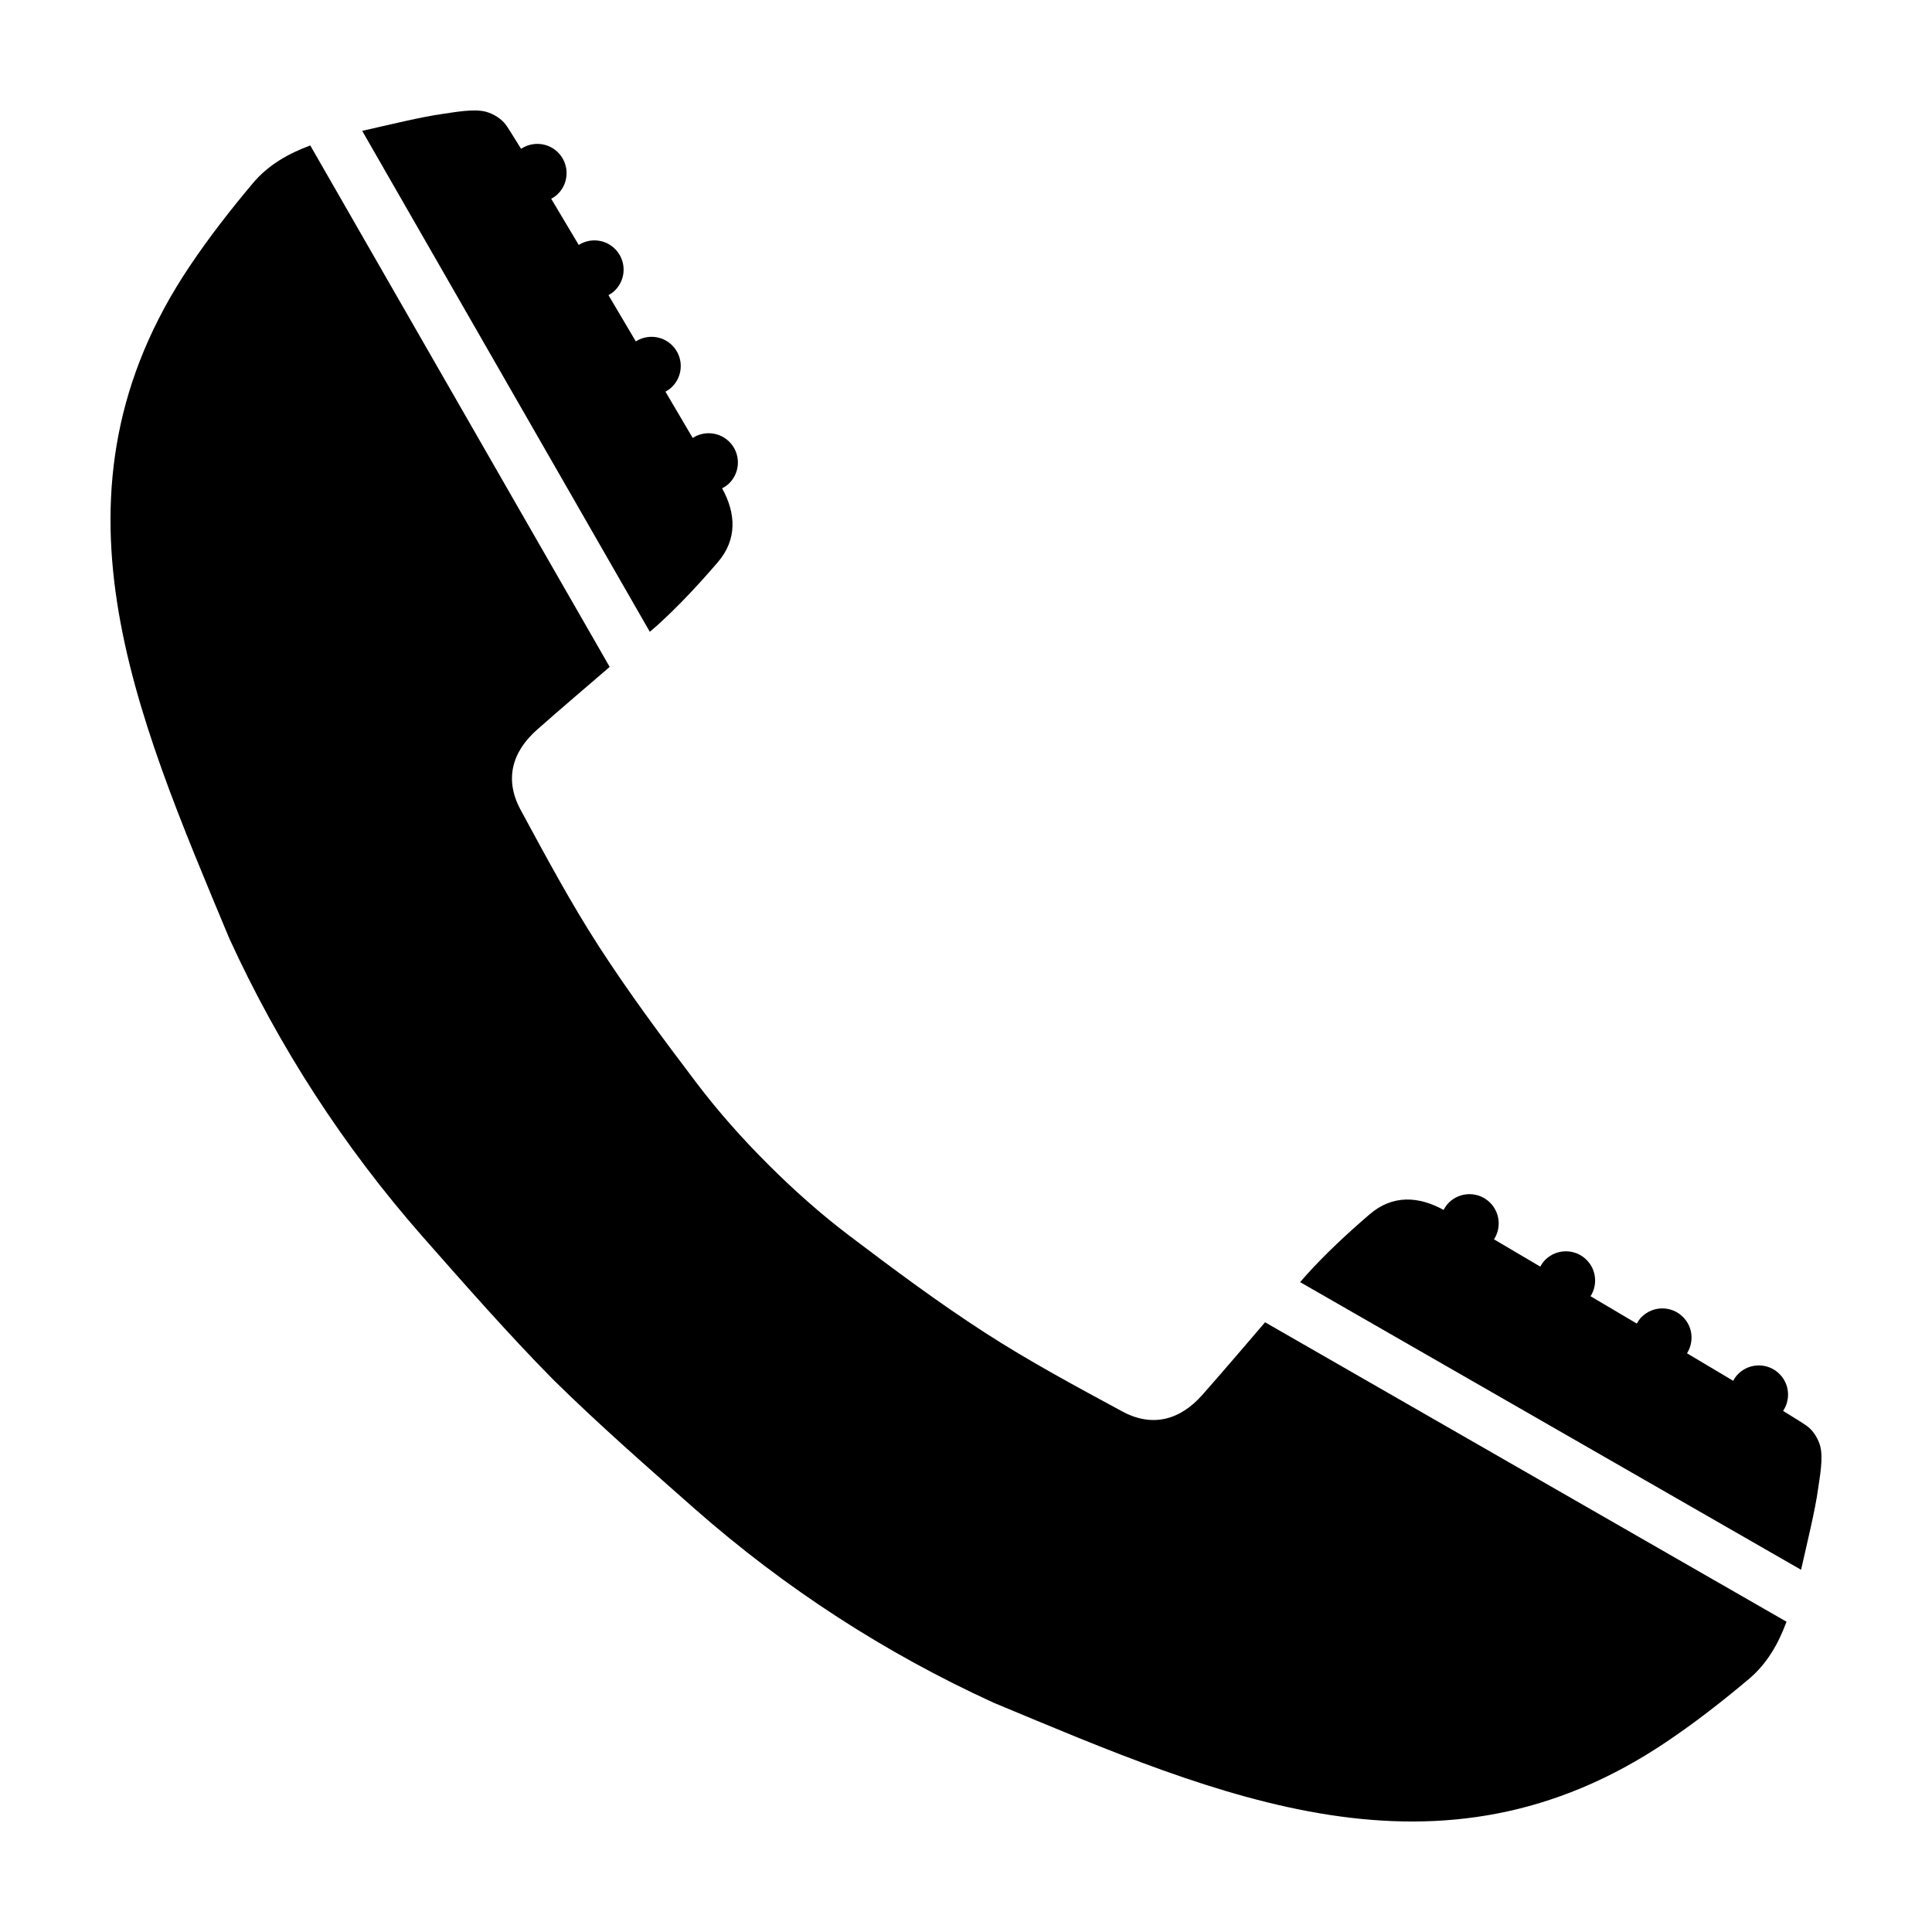
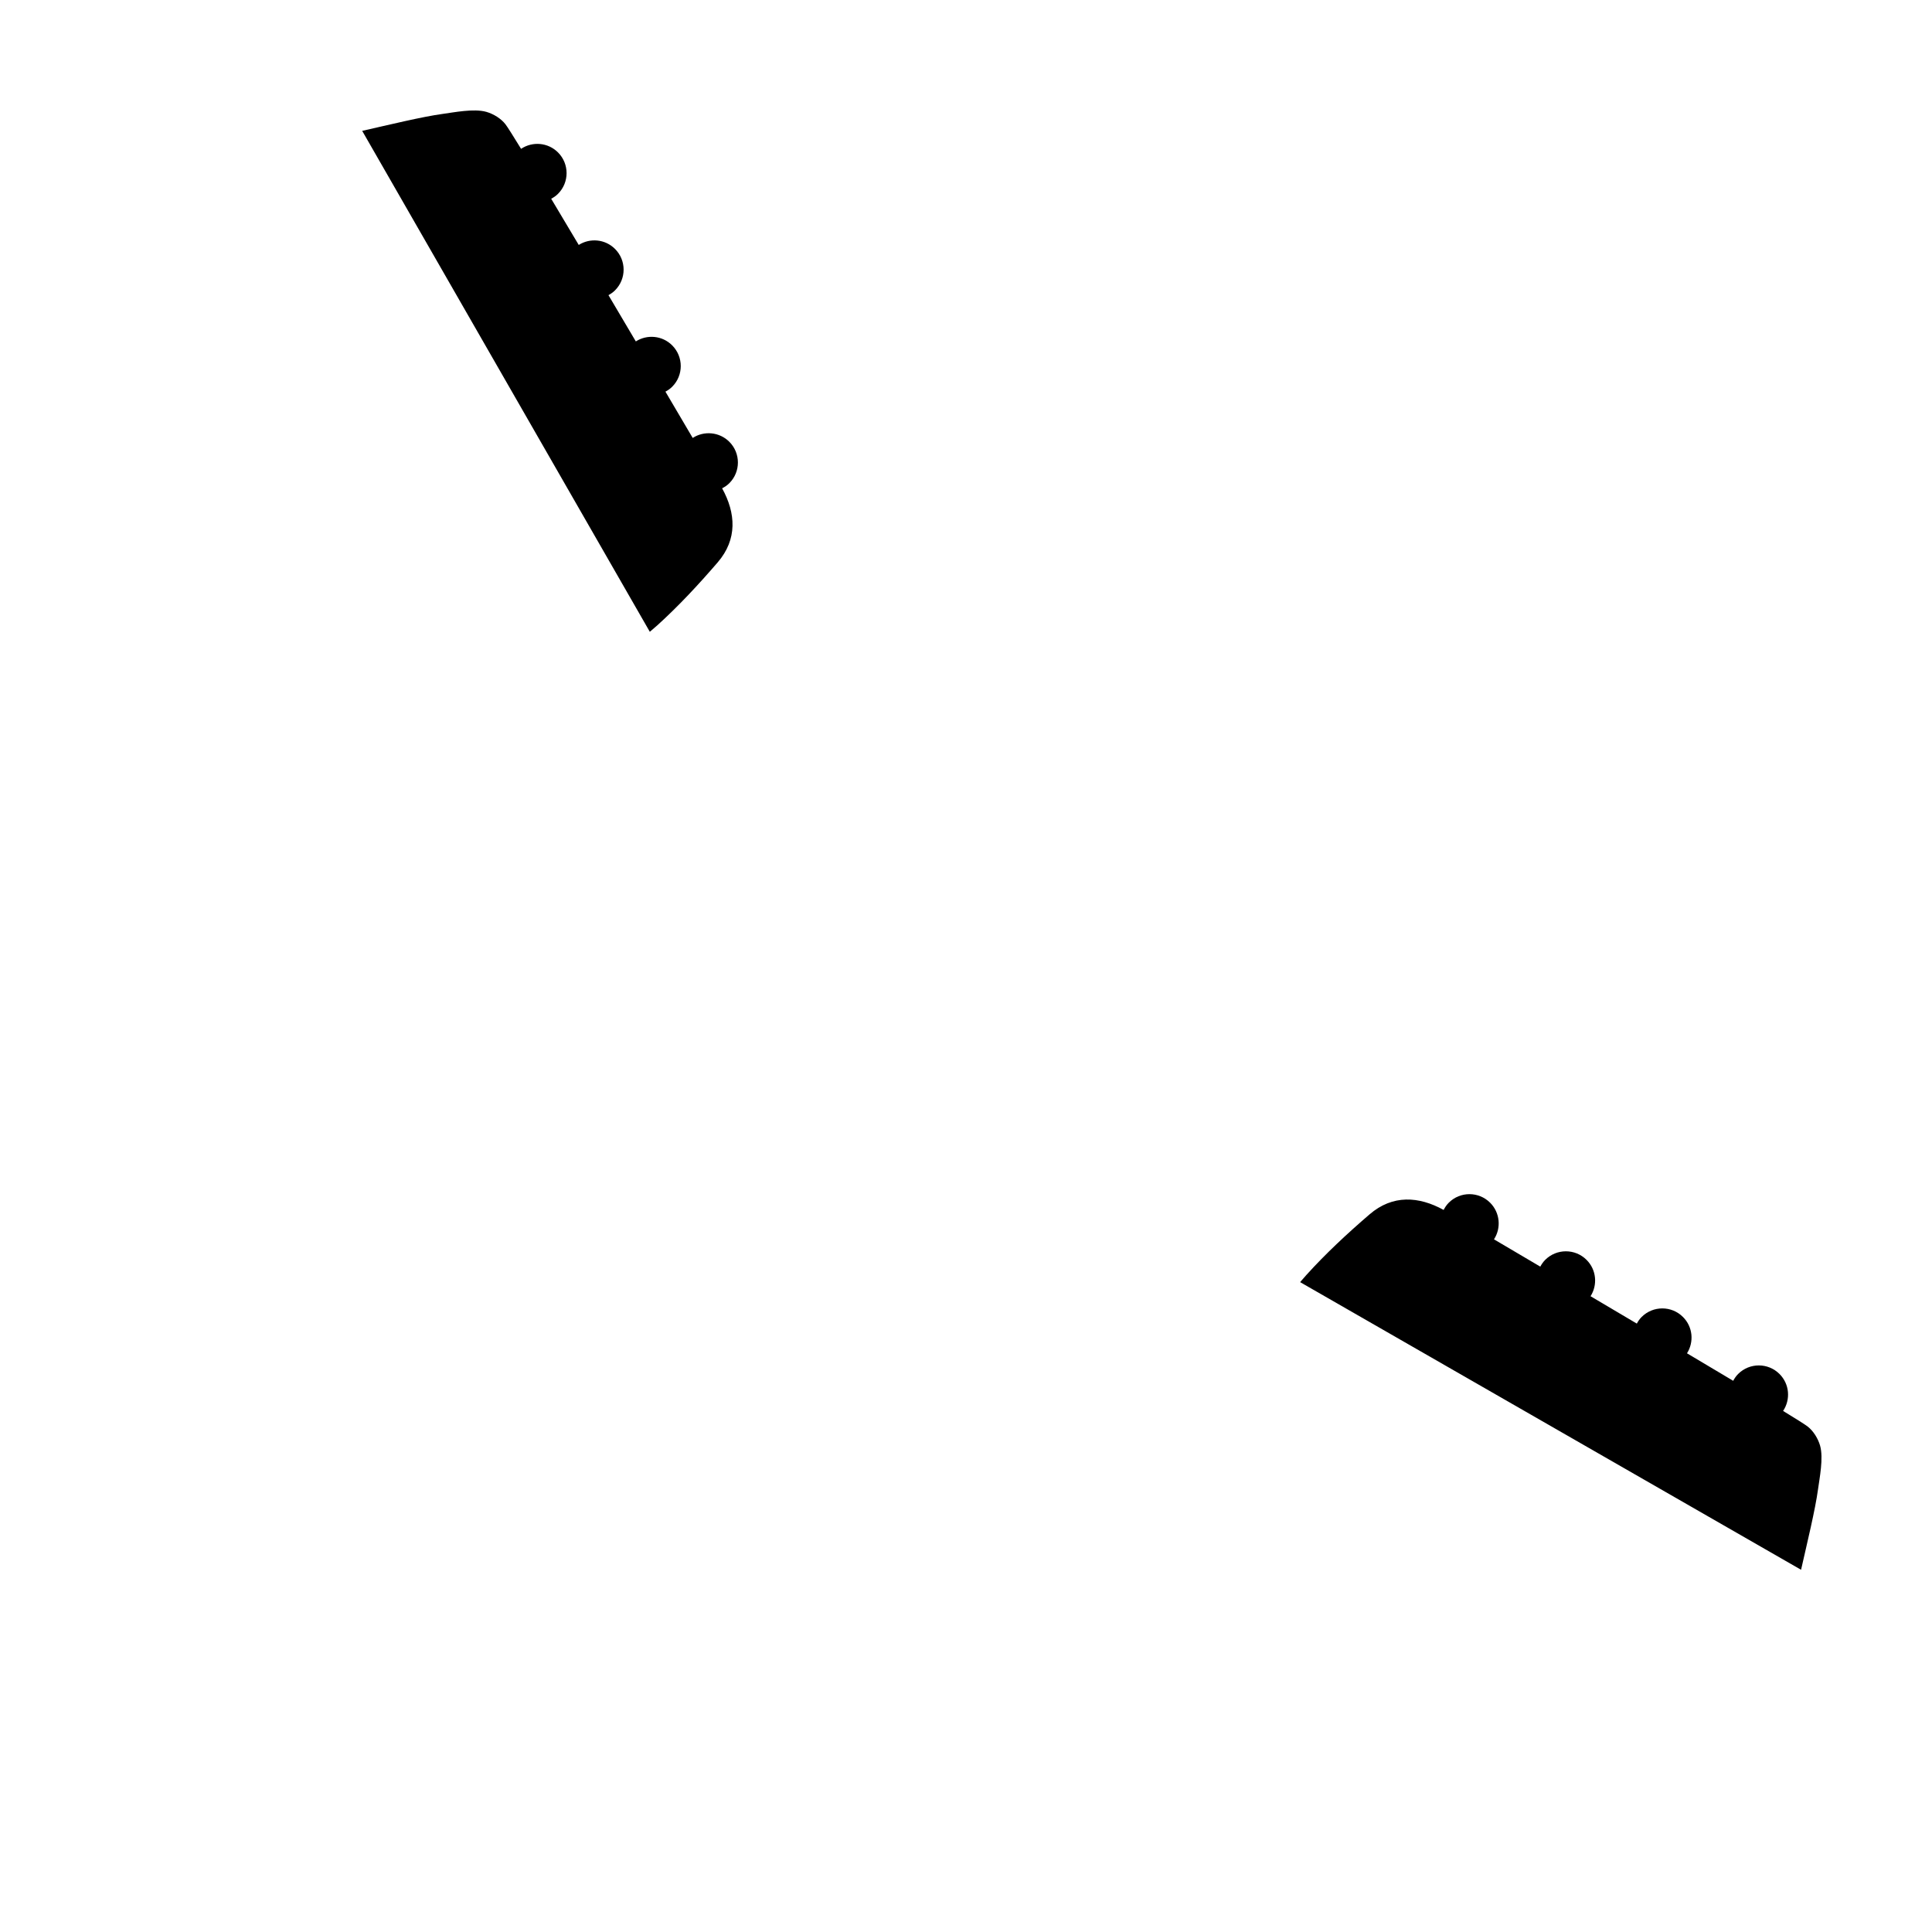
<svg xmlns="http://www.w3.org/2000/svg" fill="#000000" width="800px" height="800px" version="1.1" viewBox="144 144 512 512">
  <g fill-rule="evenodd">
    <path d="m488.55 483.78 132.75 76.227c1.602-7.094 3.773-15.949 4.5-21.367 0.387-2.863 1.484-8.262 0.539-11.539-0.57-1.949-1.809-3.914-3.316-5.078-0.684-0.523-3.023-1.996-6.484-4.109 2.019-3.023 1.715-7.133-0.953-9.793-3.027-3.027-7.941-3.027-10.965 0-0.551 0.543-0.957 1.164-1.309 1.805-3.777-2.254-7.91-4.719-12.242-7.289 1.898-3.004 1.559-7.012-1.062-9.621-3.027-3.031-7.93-3.031-10.965 0-0.527 0.527-0.926 1.125-1.27 1.75-4.102-2.434-8.227-4.871-12.262-7.254 1.91-2.992 1.566-7.019-1.055-9.633-3.027-3.027-7.934-3.027-10.965 0-0.539 0.539-0.945 1.152-1.301 1.789-4.508-2.656-8.66-5.094-12.27-7.231 1.953-2.996 1.617-7.062-1.02-9.703-3.031-3.027-7.941-3.027-10.965 0-0.574 0.574-1.004 1.234-1.359 1.91-6.566-3.621-13.504-4.106-19.633 1.18-5.863 5.043-11.566 10.34-16.742 16.062-0.551 0.617-1.09 1.27-1.656 1.895z" />
    <path d="m318.13 309.78c5.719-5.18 11.012-10.879 16.062-16.742 5.285-6.133 4.801-13.074 1.176-19.633 0.684-0.348 1.34-0.777 1.914-1.355 3.027-3.027 3.027-7.934 0-10.969-2.637-2.637-6.707-2.973-9.707-1.02-2.133-3.606-4.57-7.758-7.227-12.27 0.641-0.344 1.254-0.754 1.789-1.301 3.027-3.023 3.027-7.93 0-10.965-2.613-2.621-6.641-2.961-9.637-1.047-2.387-4.039-4.82-8.16-7.25-12.258 0.625-0.348 1.219-0.746 1.742-1.281 3.027-3.027 3.031-7.934 0-10.965-2.613-2.621-6.621-2.961-9.621-1.062-2.574-4.328-5.039-8.465-7.301-12.242 0.648-0.344 1.266-0.754 1.809-1.305 3.027-3.031 3.027-7.934 0-10.969-2.66-2.66-6.777-2.977-9.789-0.953-2.121-3.465-3.594-5.793-4.117-6.481-1.152-1.512-3.129-2.75-5.078-3.316-3.273-0.945-8.676 0.152-11.539 0.535-5.41 0.727-14.273 2.898-21.371 4.5l76.223 132.75c0.633-0.543 1.293-1.09 1.922-1.656z" />
-     <path d="m211.05 192.51c-5.906 7.019-11.578 14.297-16.691 21.902-40.391 60.051-14.676 118.07 10.398 178.26 13.168 28.777 30.23 55.105 51.191 78.996 11.301 12.809 22.566 25.68 34.547 37.836 12.16 11.992 25.035 23.25 37.836 34.547 23.891 20.969 50.227 38.027 78.992 51.188 60.195 25.086 118.21 50.801 178.26 10.398 7.602-5.109 14.883-10.781 21.895-16.691 4.883-4.109 7.84-9.445 9.969-15.176l-138.19-79.352c-5.531 6.445-11.027 12.906-16.652 19.27-5.891 6.644-13.234 8.688-21.254 4.324-12.238-6.625-24.555-13.234-36.23-20.777-12.402-8.004-24.27-16.852-36.039-25.766-7.664-5.805-14.82-12.191-21.598-18.965-6.766-6.769-13.156-13.93-18.957-21.598-8.914-11.758-17.754-23.629-25.766-36.027-7.547-11.672-14.152-23.996-20.777-36.234-4.359-8.027-2.328-15.367 4.324-21.254 6.363-5.617 12.82-11.117 19.266-16.652l-79.352-138.2c-5.727 2.141-11.059 5.094-15.172 9.969z" />
  </g>
</svg>